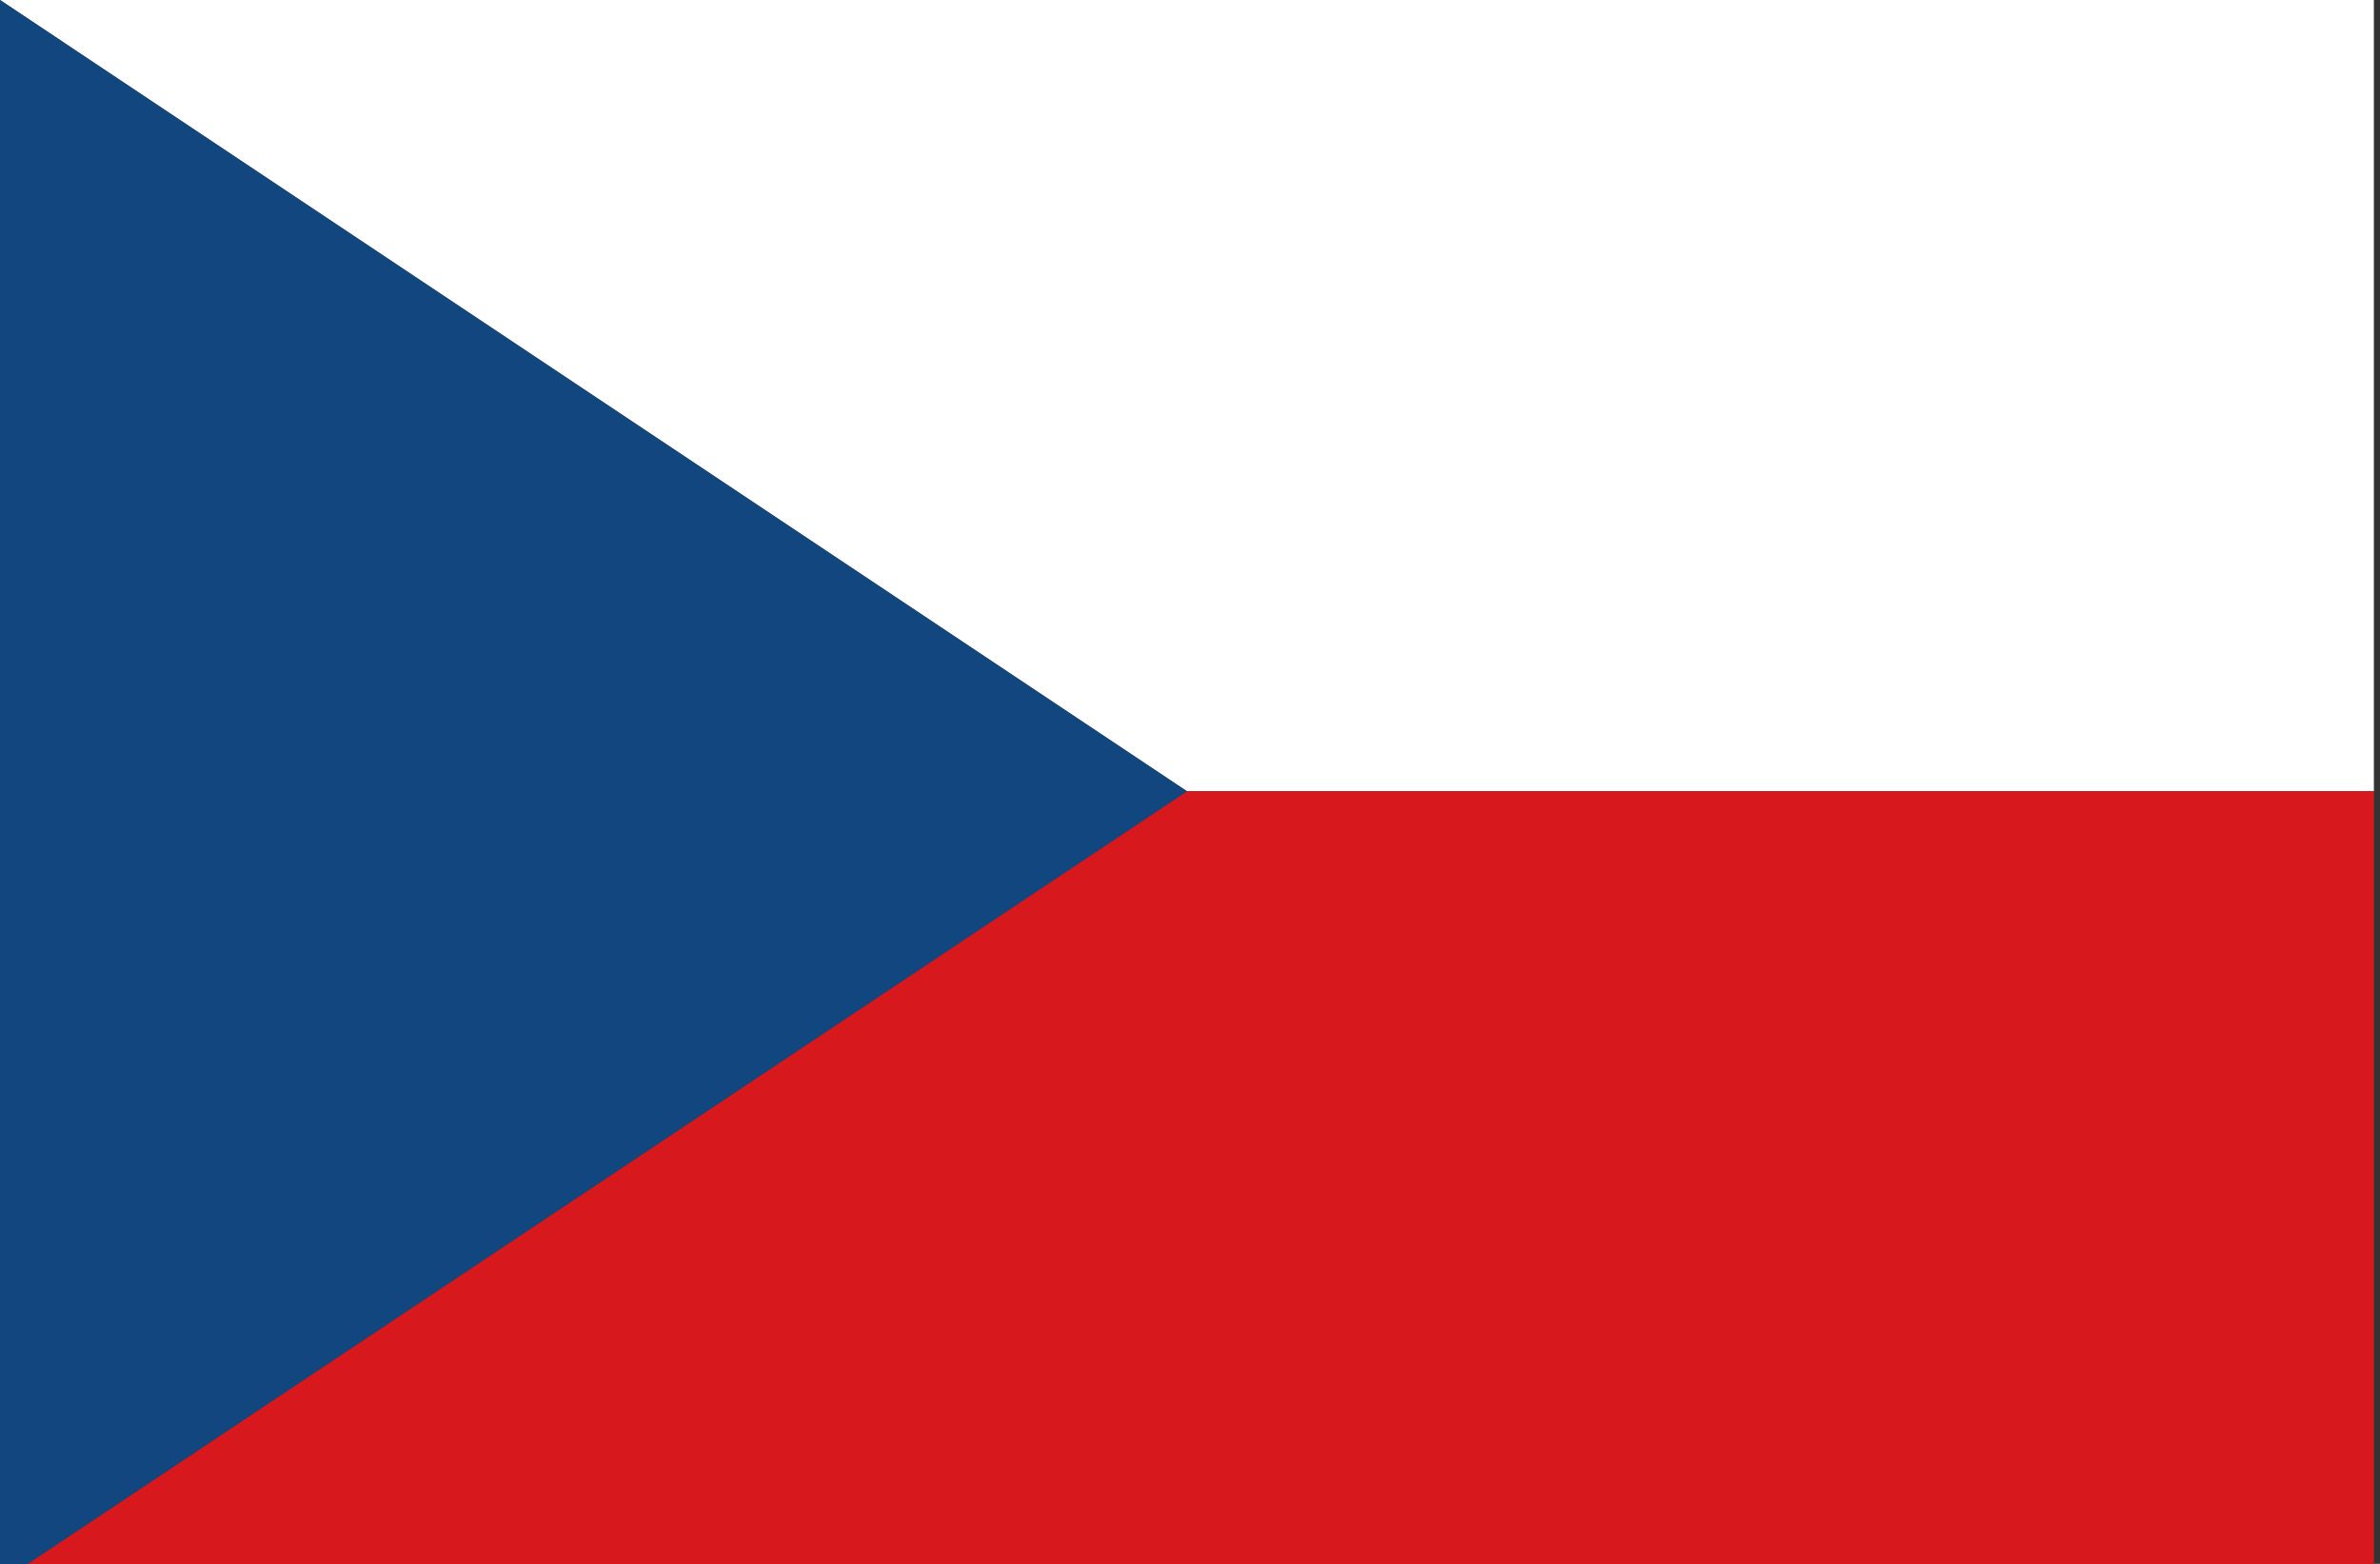
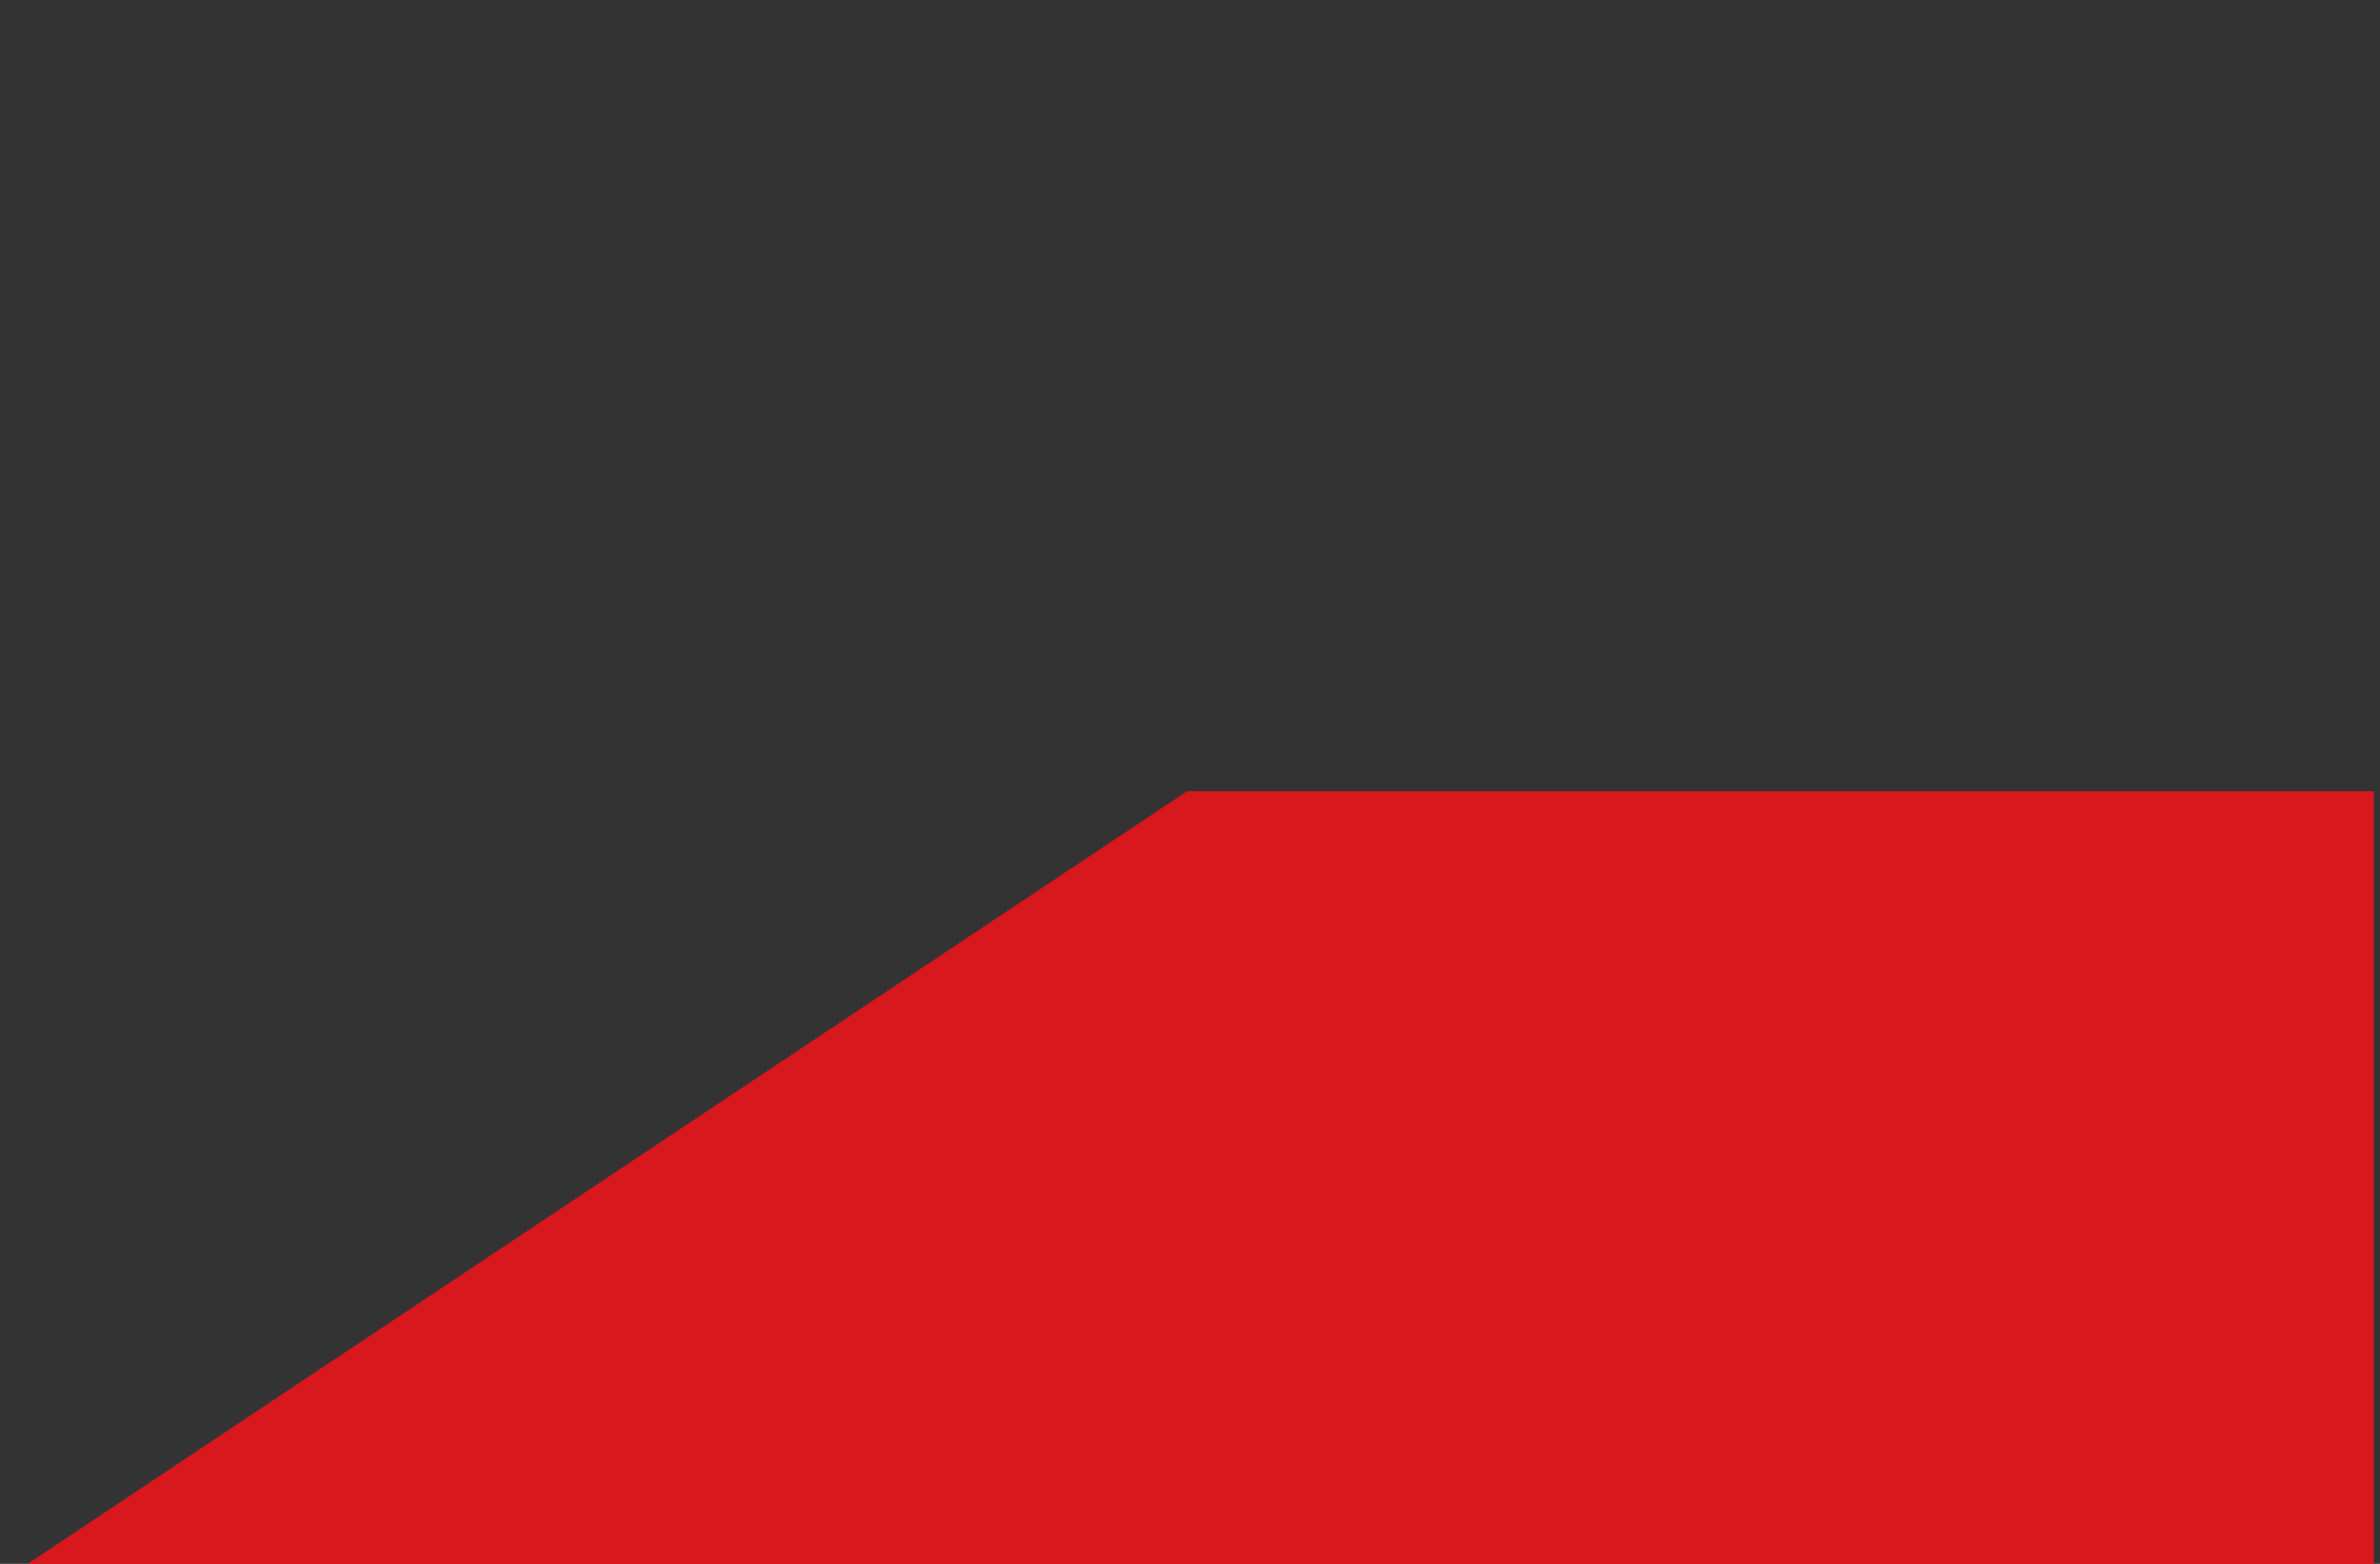
<svg xmlns="http://www.w3.org/2000/svg" version="1.1" x="0px" y="0px" width="35px" height="23px" viewBox="0 0 35 23" overflow="visible" enable-background="new 0 0 35 23" xml:space="preserve">
  <rect x="0" y="0" width="35" height="23" fill="#333333" stroke="none" />
  <defs>
</defs>
-   <polygon fill="#FFFFFF" points="34.91,0 0,0 17.455,11.637 34.91,11.637 " />
  <polygon fill="#D7181D" points="34.91,23.271 34.91,11.637 17.455,11.637 0,23.271 " />
-   <polygon fill="#12467F" points="0,23.271 17.455,11.637 0,0 " />
</svg>